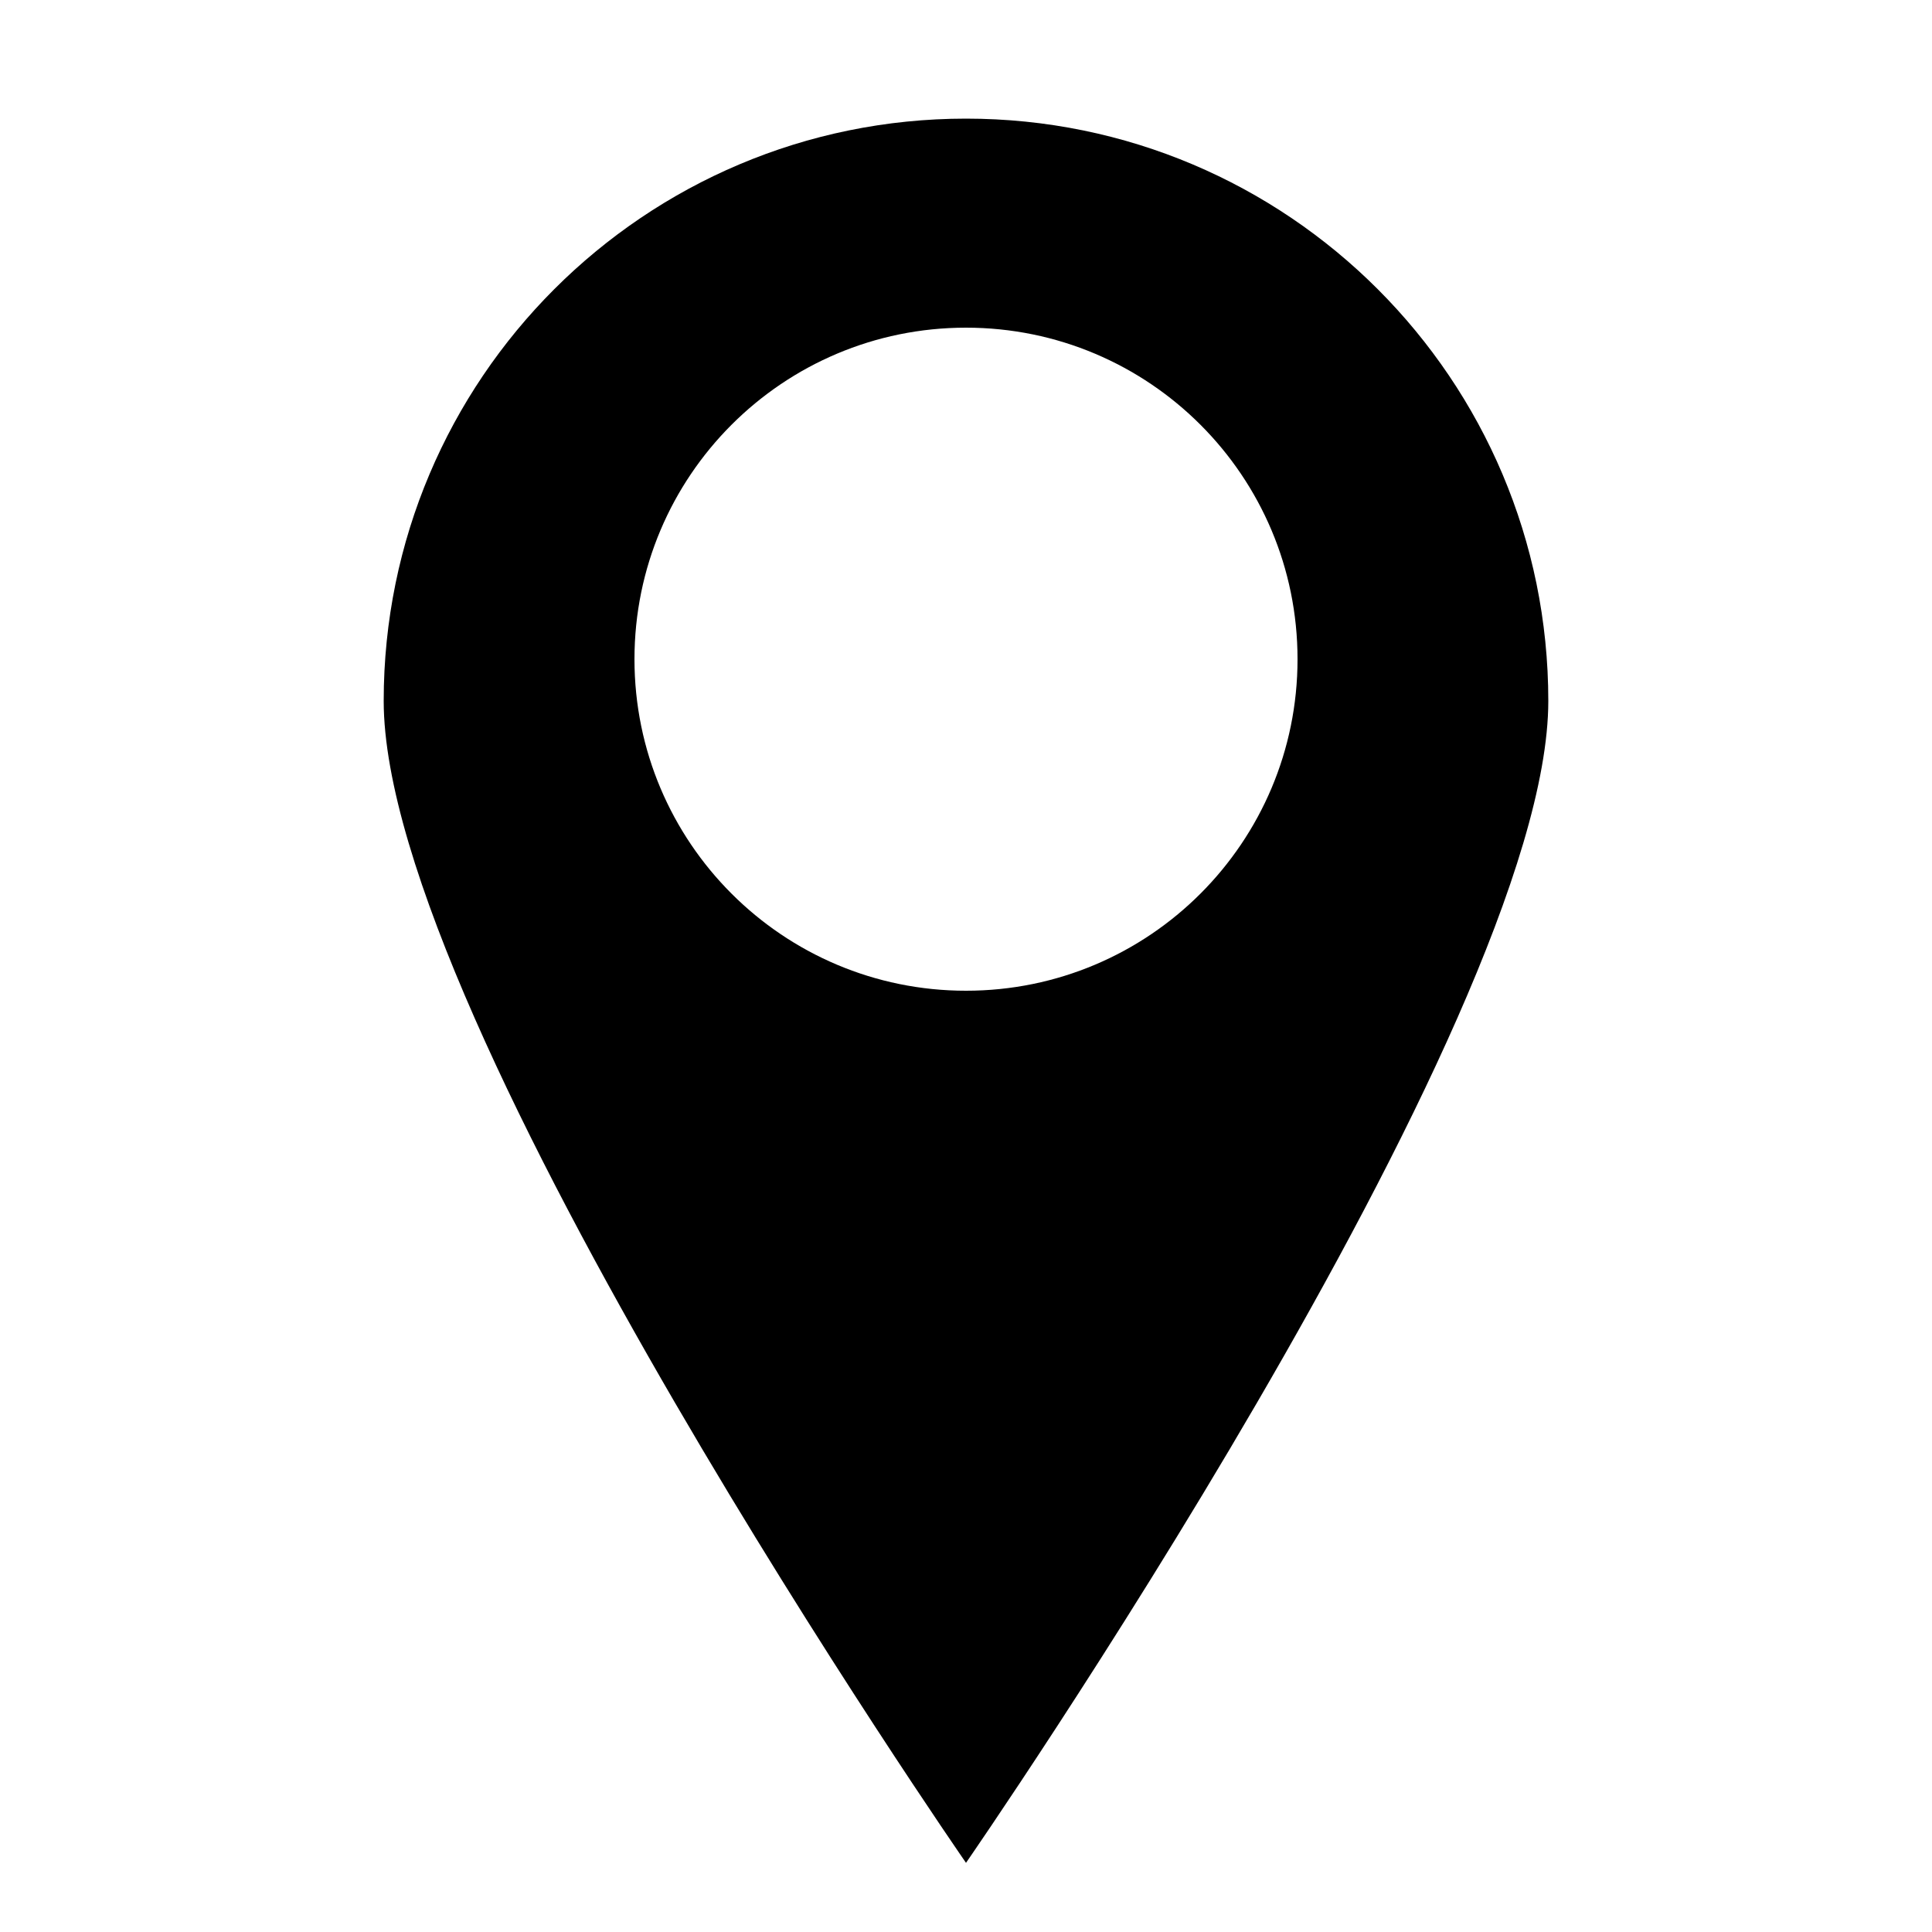
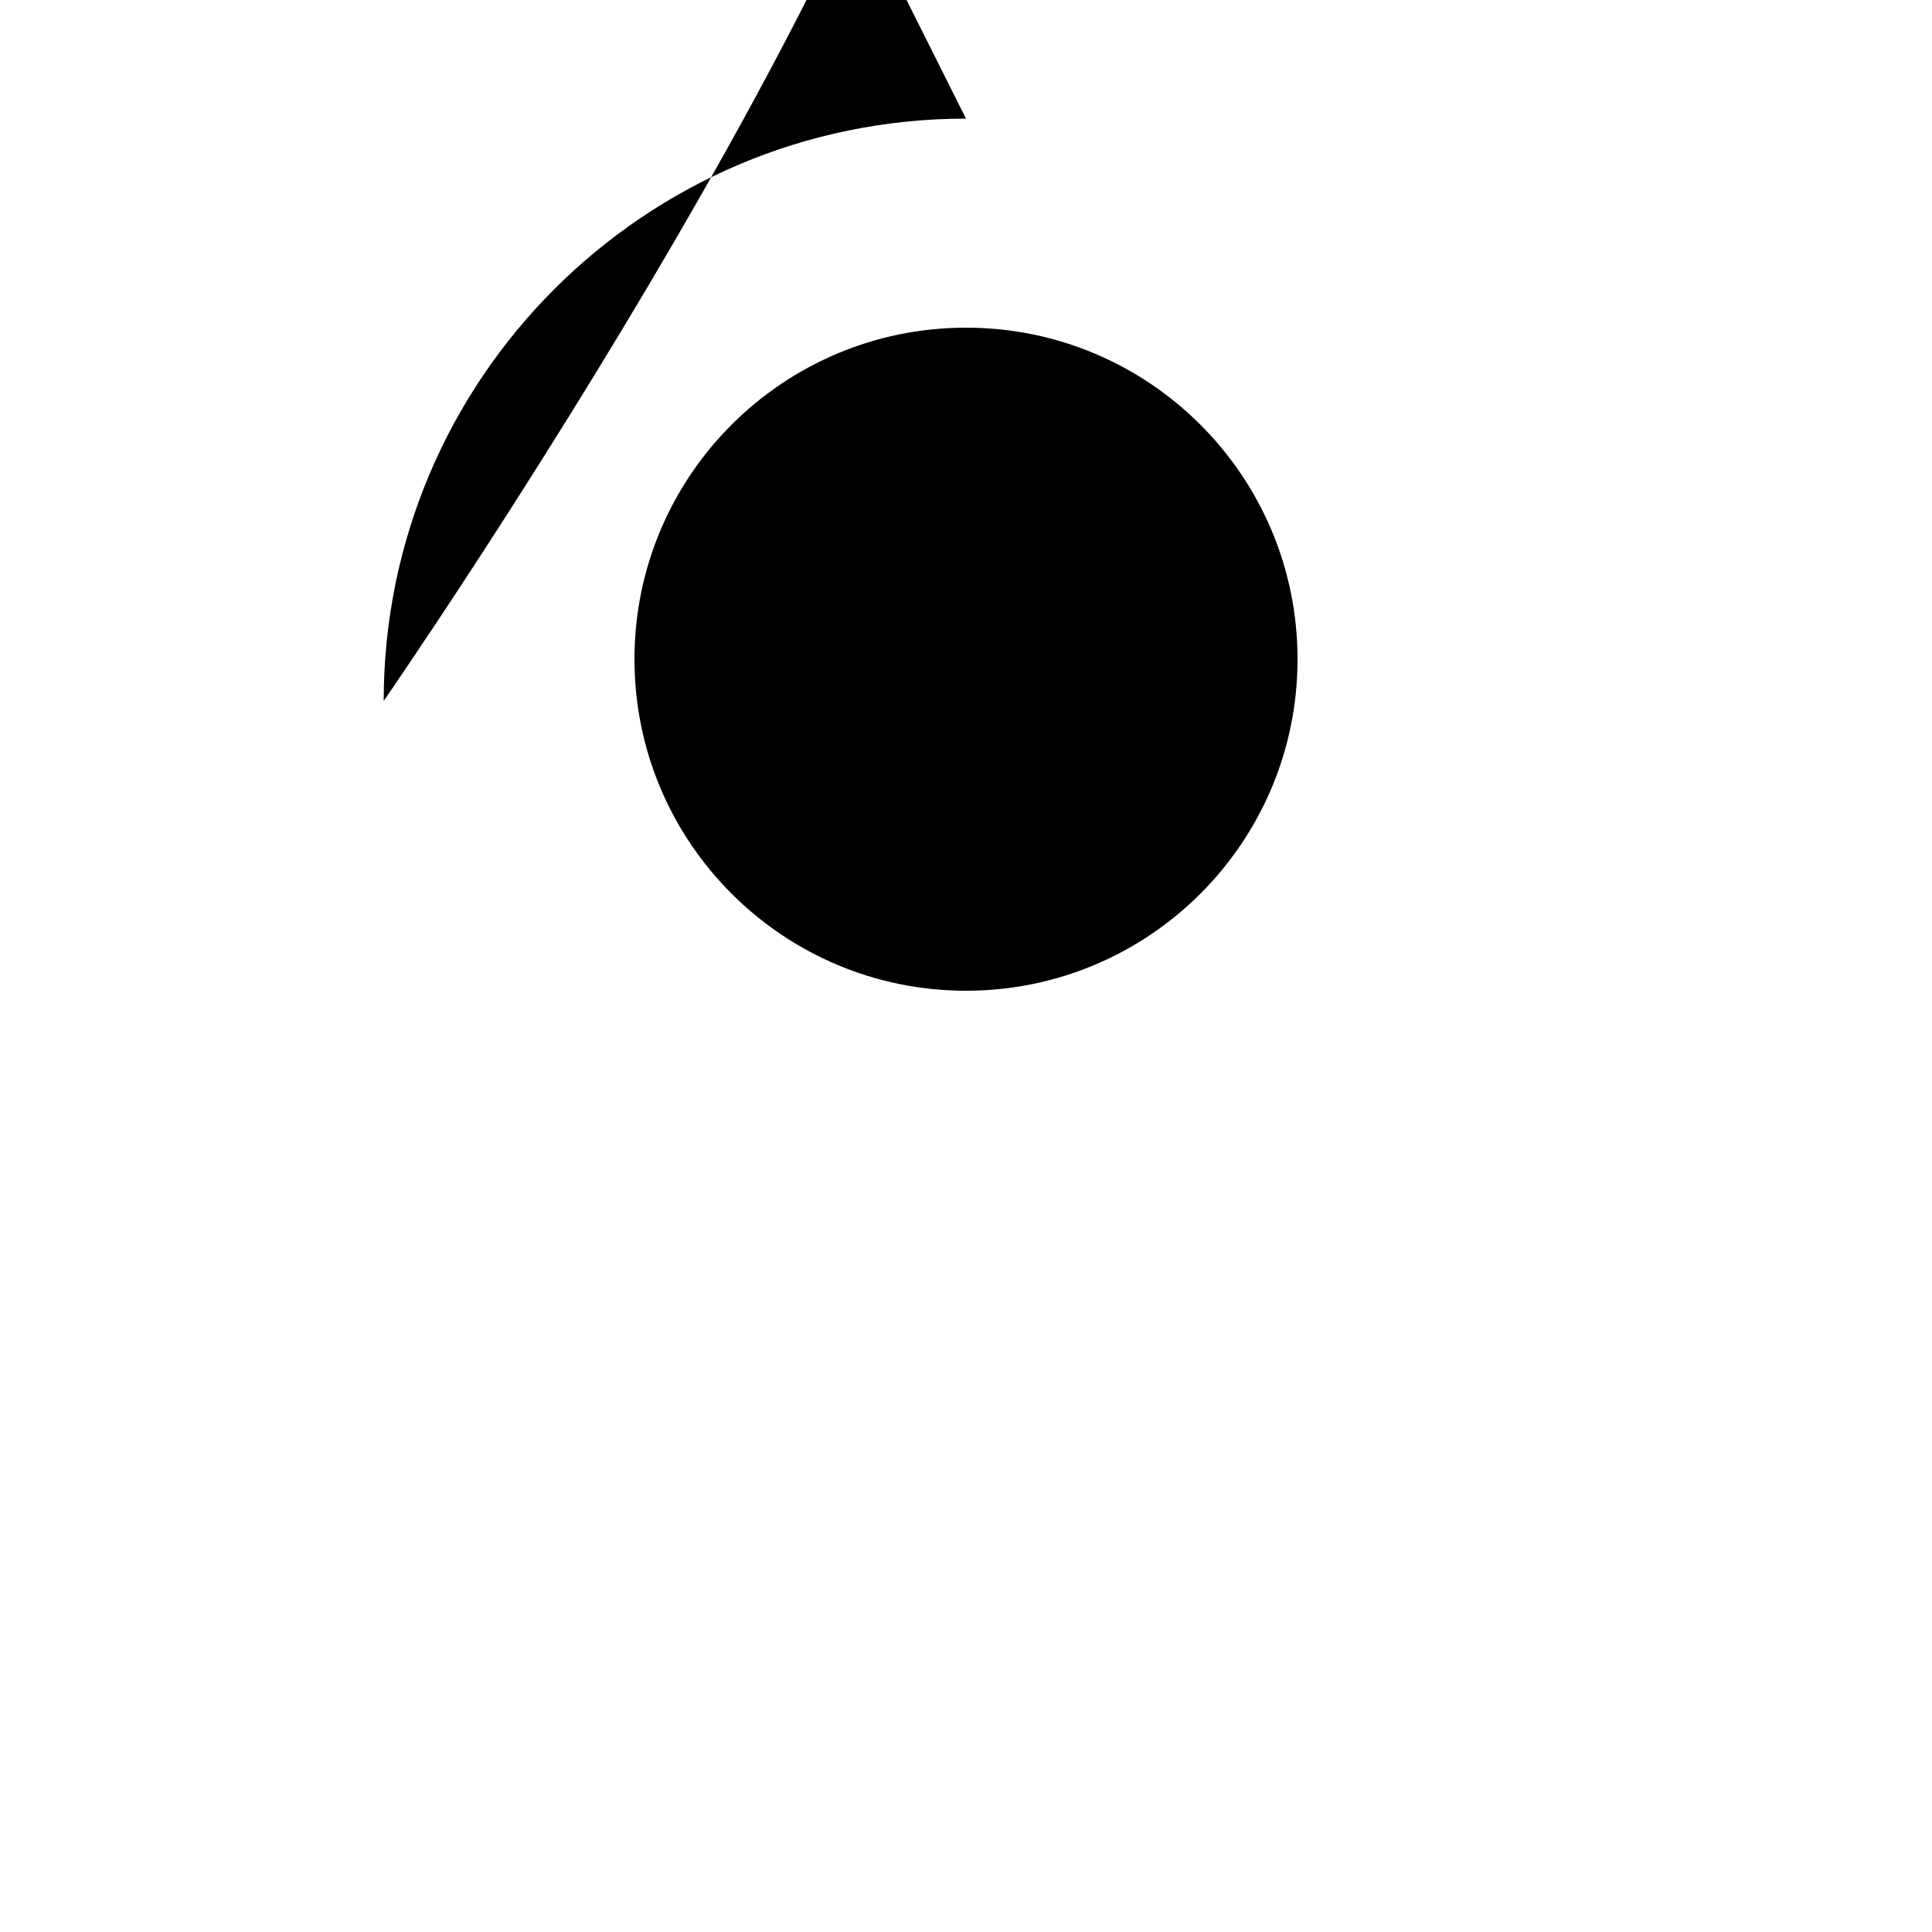
<svg xmlns="http://www.w3.org/2000/svg" id="Icons" viewBox="0 0 100 100">
-   <path d="m50,6.14c-16.64,0-30.14,13.49-30.14,30.14s30.14,60.14,30.14,60.14c0,0,30.14-43.5,30.14-60.14s-13.49-30.14-30.14-30.14Zm0,45.14c-9.48,0-17.16-7.68-17.16-17.16s7.68-17.16,17.16-17.16,17.16,7.68,17.16,17.16-7.68,17.16-17.16,17.16Z" />
+   <path d="m50,6.14c-16.64,0-30.14,13.49-30.14,30.14c0,0,30.14-43.5,30.14-60.14s-13.49-30.14-30.14-30.14Zm0,45.14c-9.48,0-17.16-7.68-17.16-17.16s7.68-17.16,17.16-17.16,17.16,7.68,17.16,17.16-7.68,17.16-17.16,17.16Z" />
</svg>